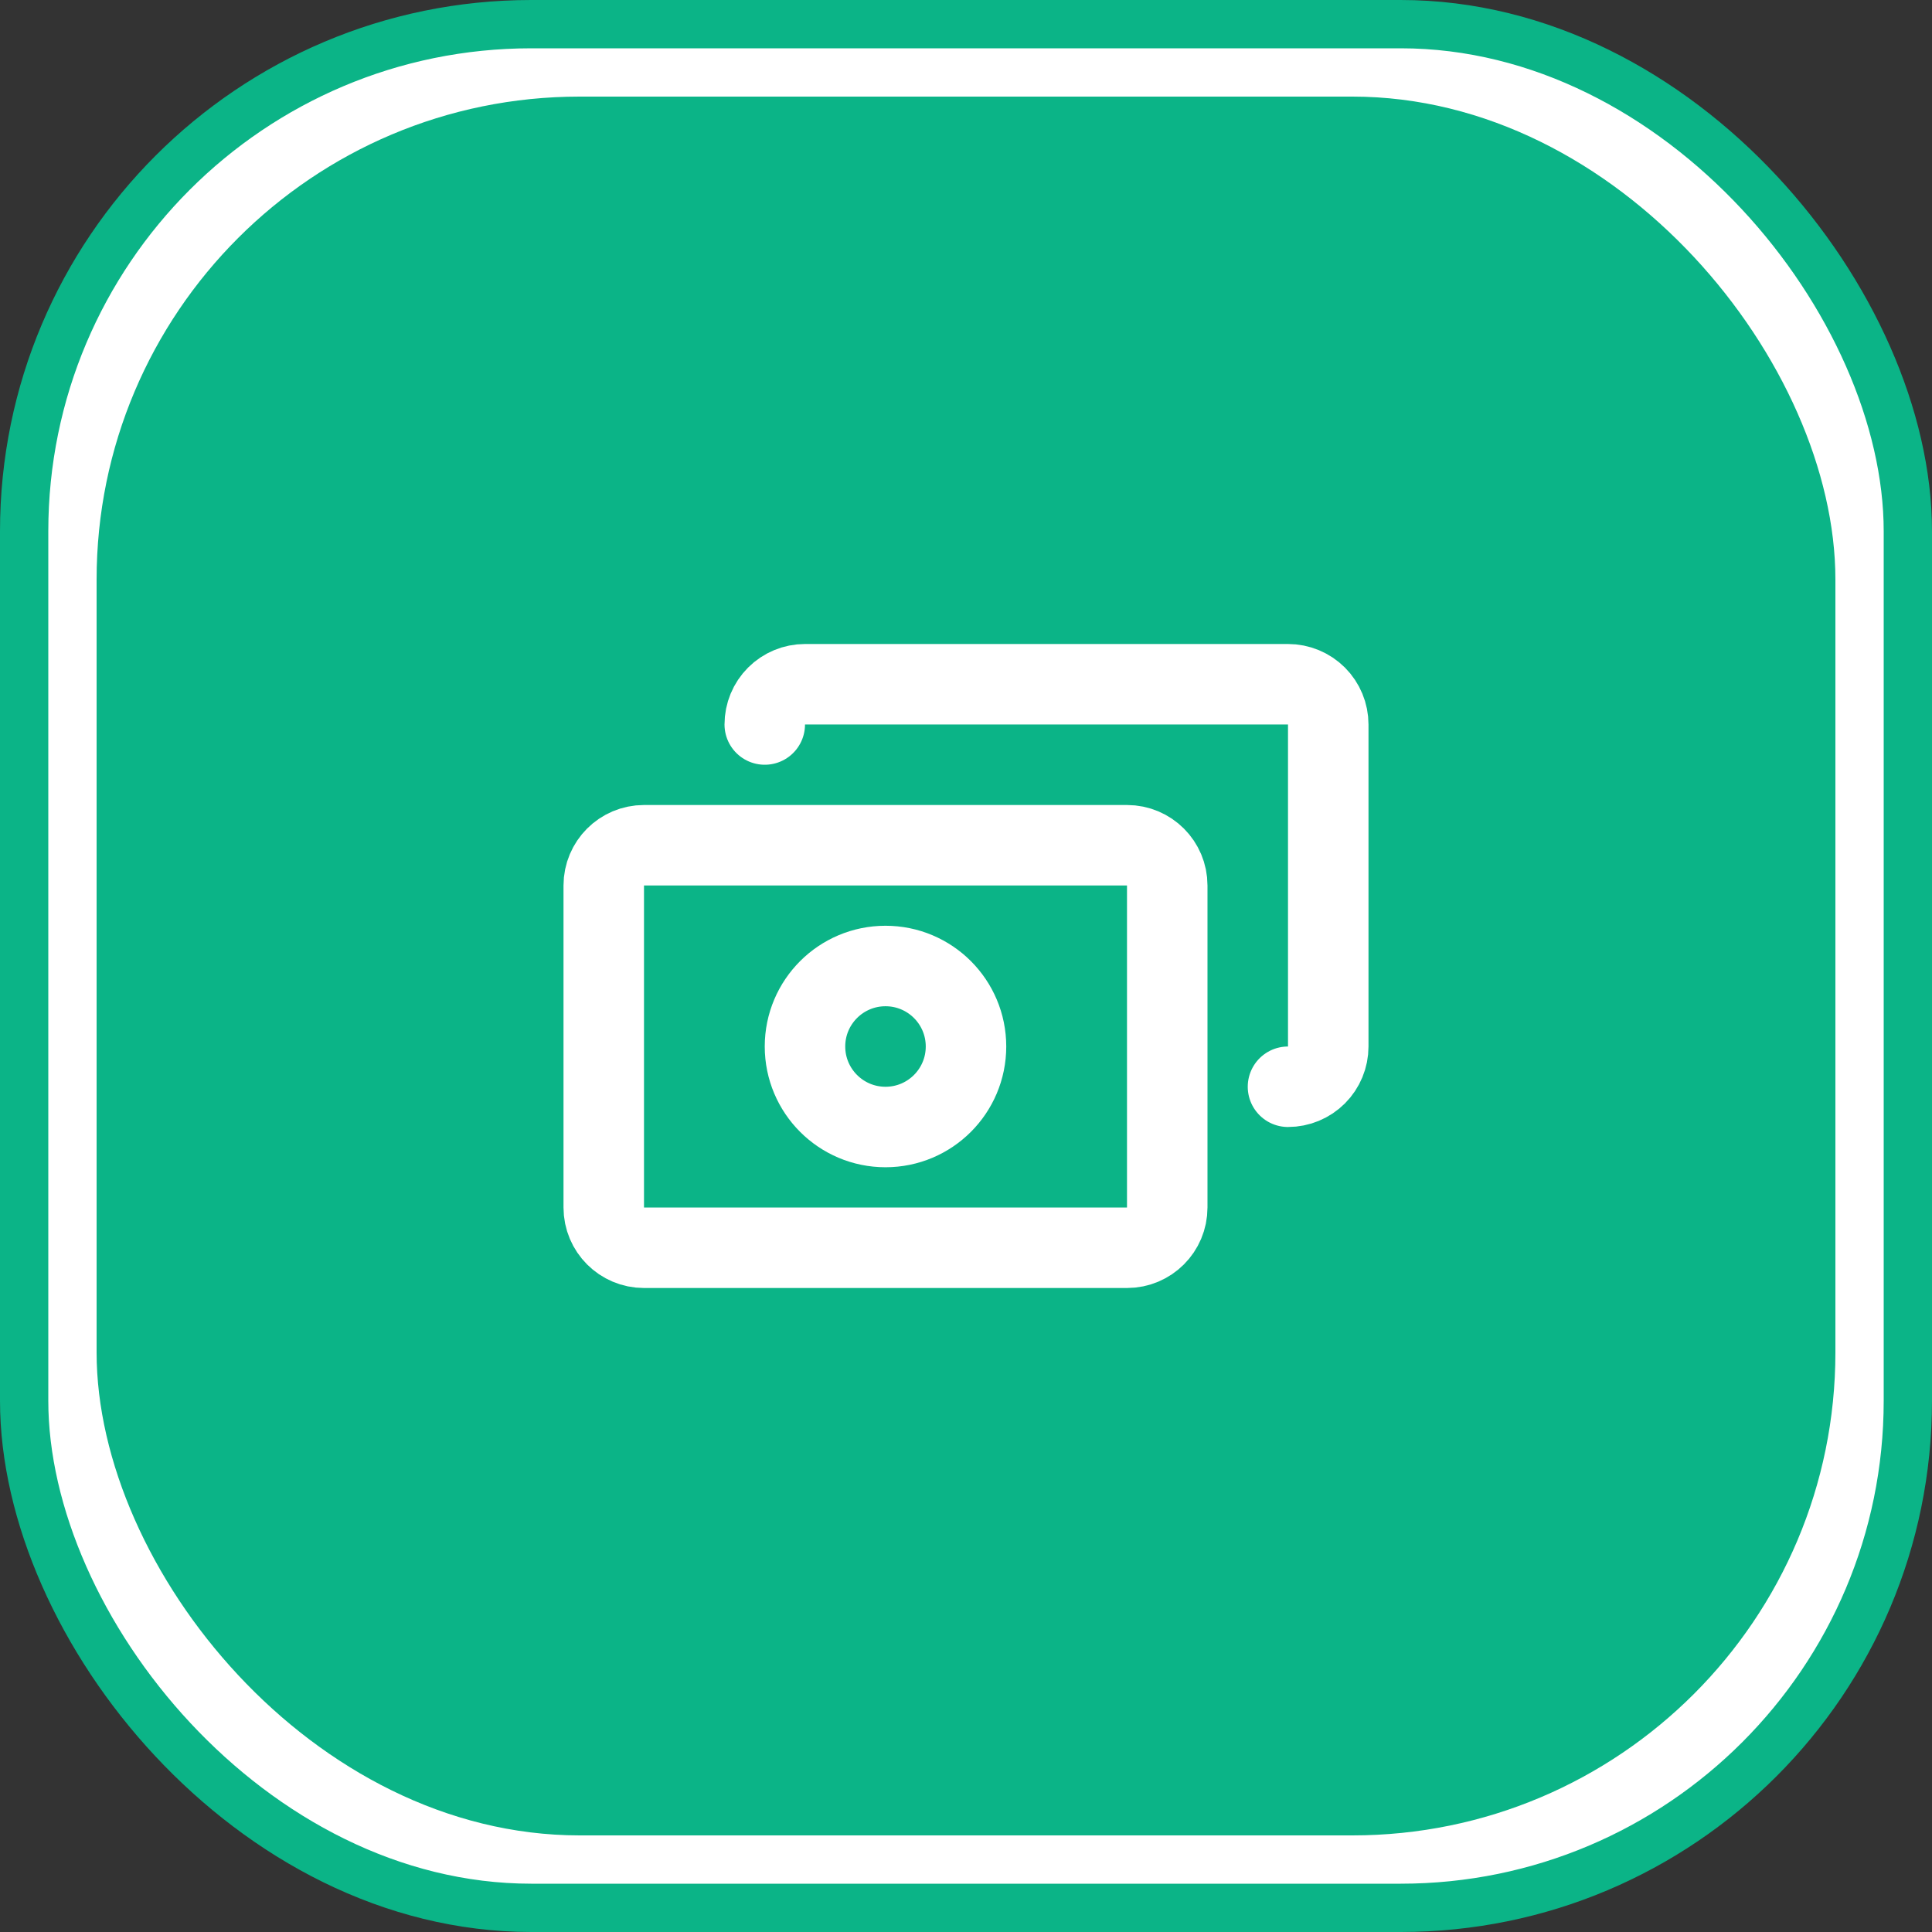
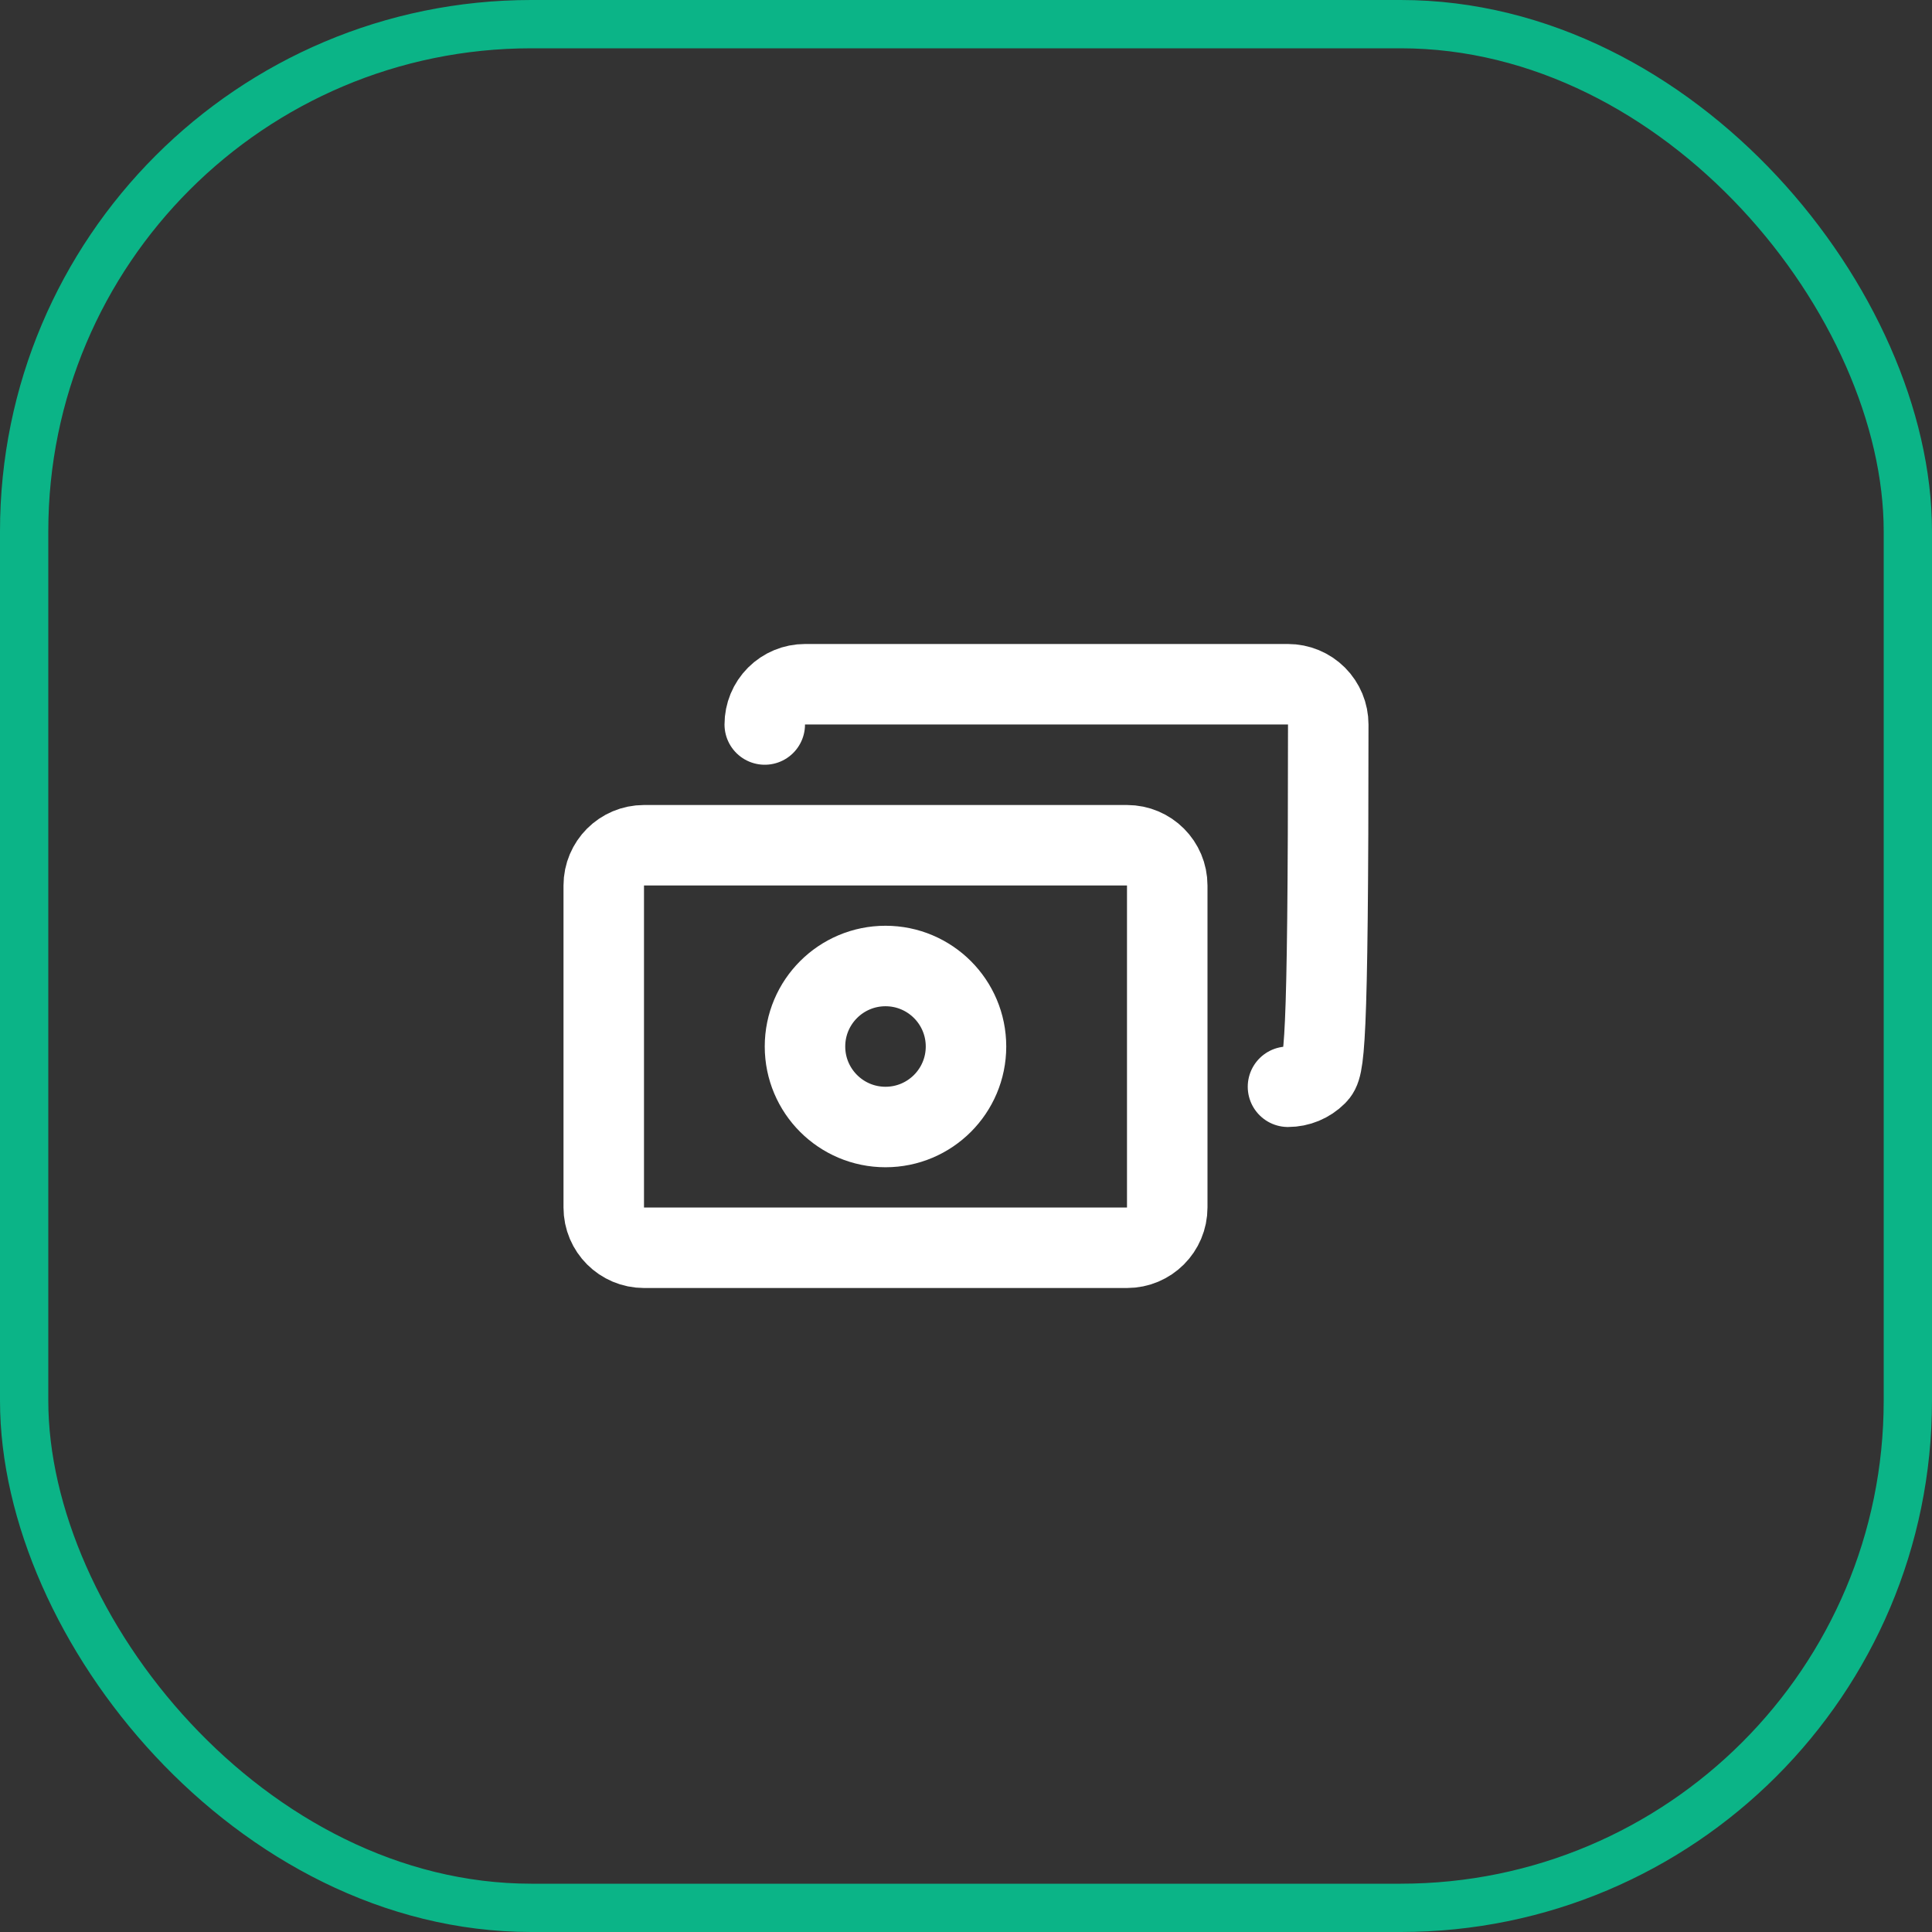
<svg xmlns="http://www.w3.org/2000/svg" width="80" height="80" viewBox="0 0 80 80" fill="none">
  <rect x="0" y="0" width="80" height="80" fill="#333333" stroke="none" />
-   <rect x="1" y="1" width="78" height="78" rx="21" fill="white" />
  <rect x="1" y="1" width="78" height="78" rx="21" stroke="#0BB487" stroke-width="2" />
-   <rect x="4" y="4" width="72" height="72" rx="20" fill="#0BB487" />
-   <path d="M31.667 30C31.667 29.558 31.842 29.134 32.155 28.821C32.467 28.509 32.891 28.333 33.333 28.333H53.333C53.775 28.333 54.199 28.509 54.512 28.821C54.824 29.134 55 29.558 55 30V43.333C55 43.775 54.824 44.199 54.512 44.512C54.199 44.824 53.775 45 53.333 45M26.667 35H46.667C47.587 35 48.333 35.746 48.333 36.667V50C48.333 50.92 47.587 51.667 46.667 51.667H26.667C25.746 51.667 25 50.92 25 50V36.667C25 35.746 25.746 35 26.667 35ZM40 43.333C40 45.174 38.508 46.667 36.667 46.667C34.826 46.667 33.333 45.174 33.333 43.333C33.333 41.492 34.826 40 36.667 40C38.508 40 40 41.492 40 43.333Z" stroke="white" stroke-width="3.333" stroke-linecap="round" stroke-linejoin="round" />
+   <path d="M31.667 30C31.667 29.558 31.842 29.134 32.155 28.821C32.467 28.509 32.891 28.333 33.333 28.333H53.333C53.775 28.333 54.199 28.509 54.512 28.821C54.824 29.134 55 29.558 55 30C55 43.775 54.824 44.199 54.512 44.512C54.199 44.824 53.775 45 53.333 45M26.667 35H46.667C47.587 35 48.333 35.746 48.333 36.667V50C48.333 50.92 47.587 51.667 46.667 51.667H26.667C25.746 51.667 25 50.92 25 50V36.667C25 35.746 25.746 35 26.667 35ZM40 43.333C40 45.174 38.508 46.667 36.667 46.667C34.826 46.667 33.333 45.174 33.333 43.333C33.333 41.492 34.826 40 36.667 40C38.508 40 40 41.492 40 43.333Z" stroke="white" stroke-width="3.333" stroke-linecap="round" stroke-linejoin="round" />
</svg>